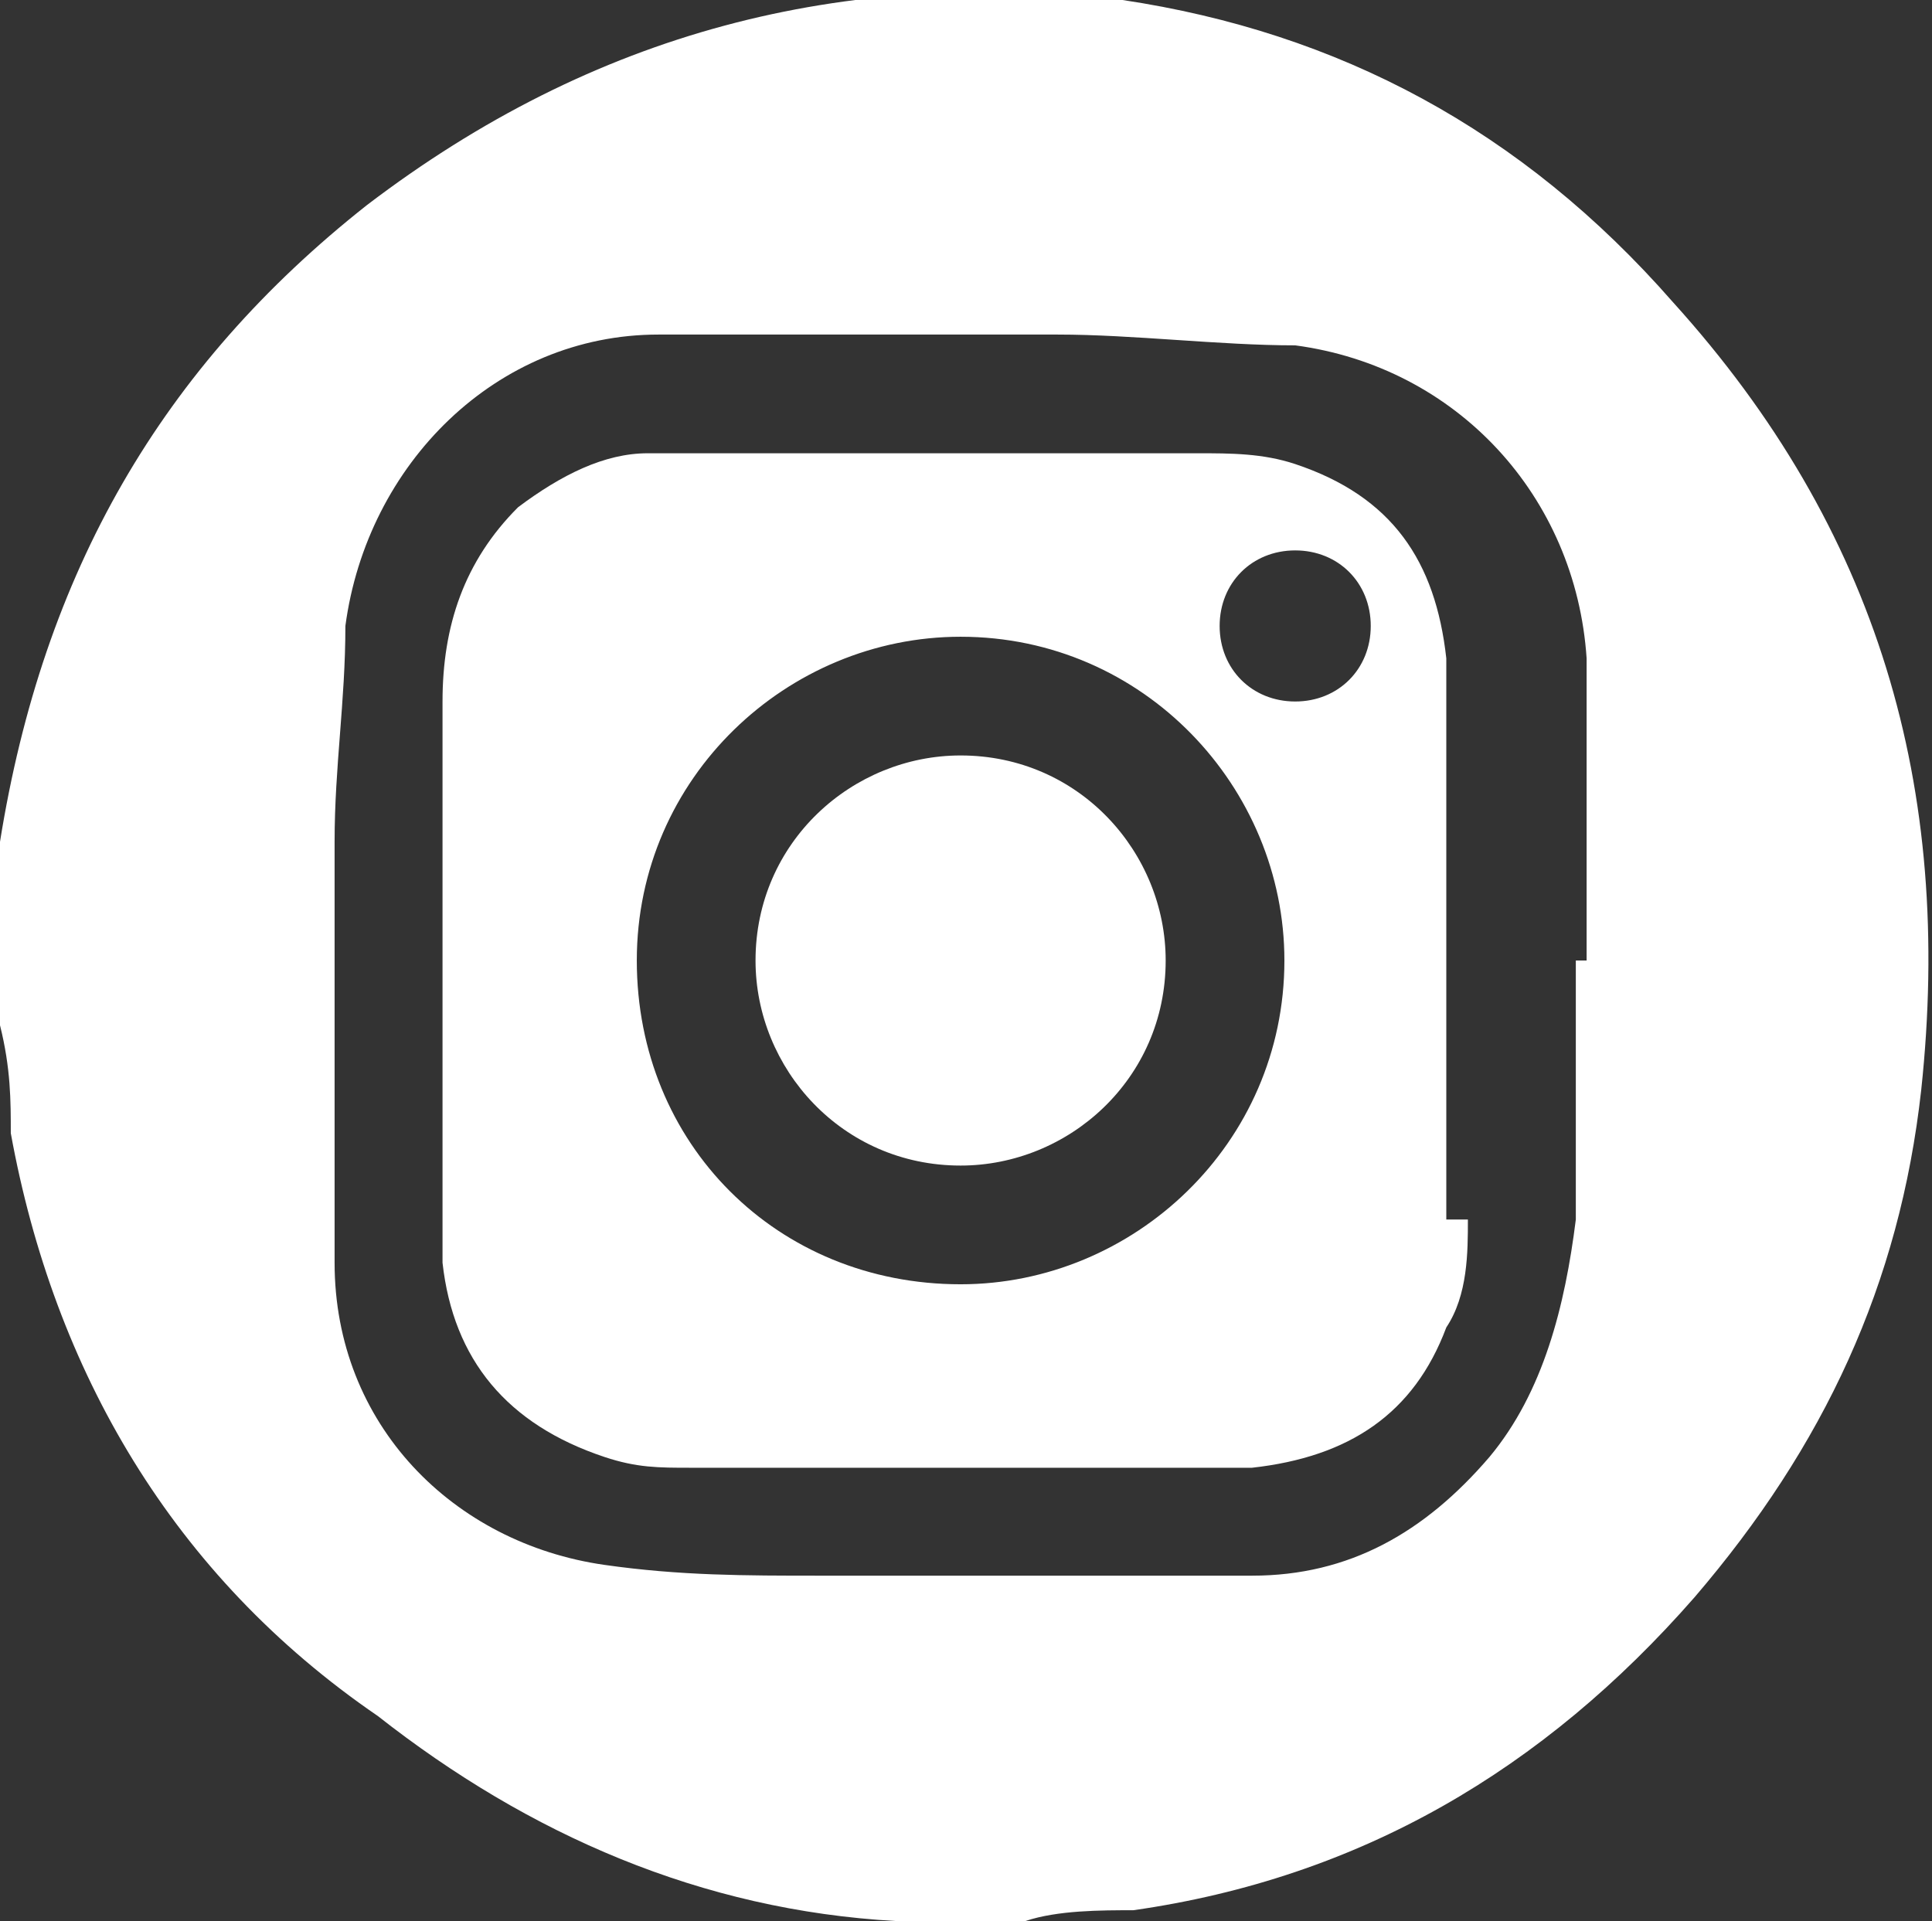
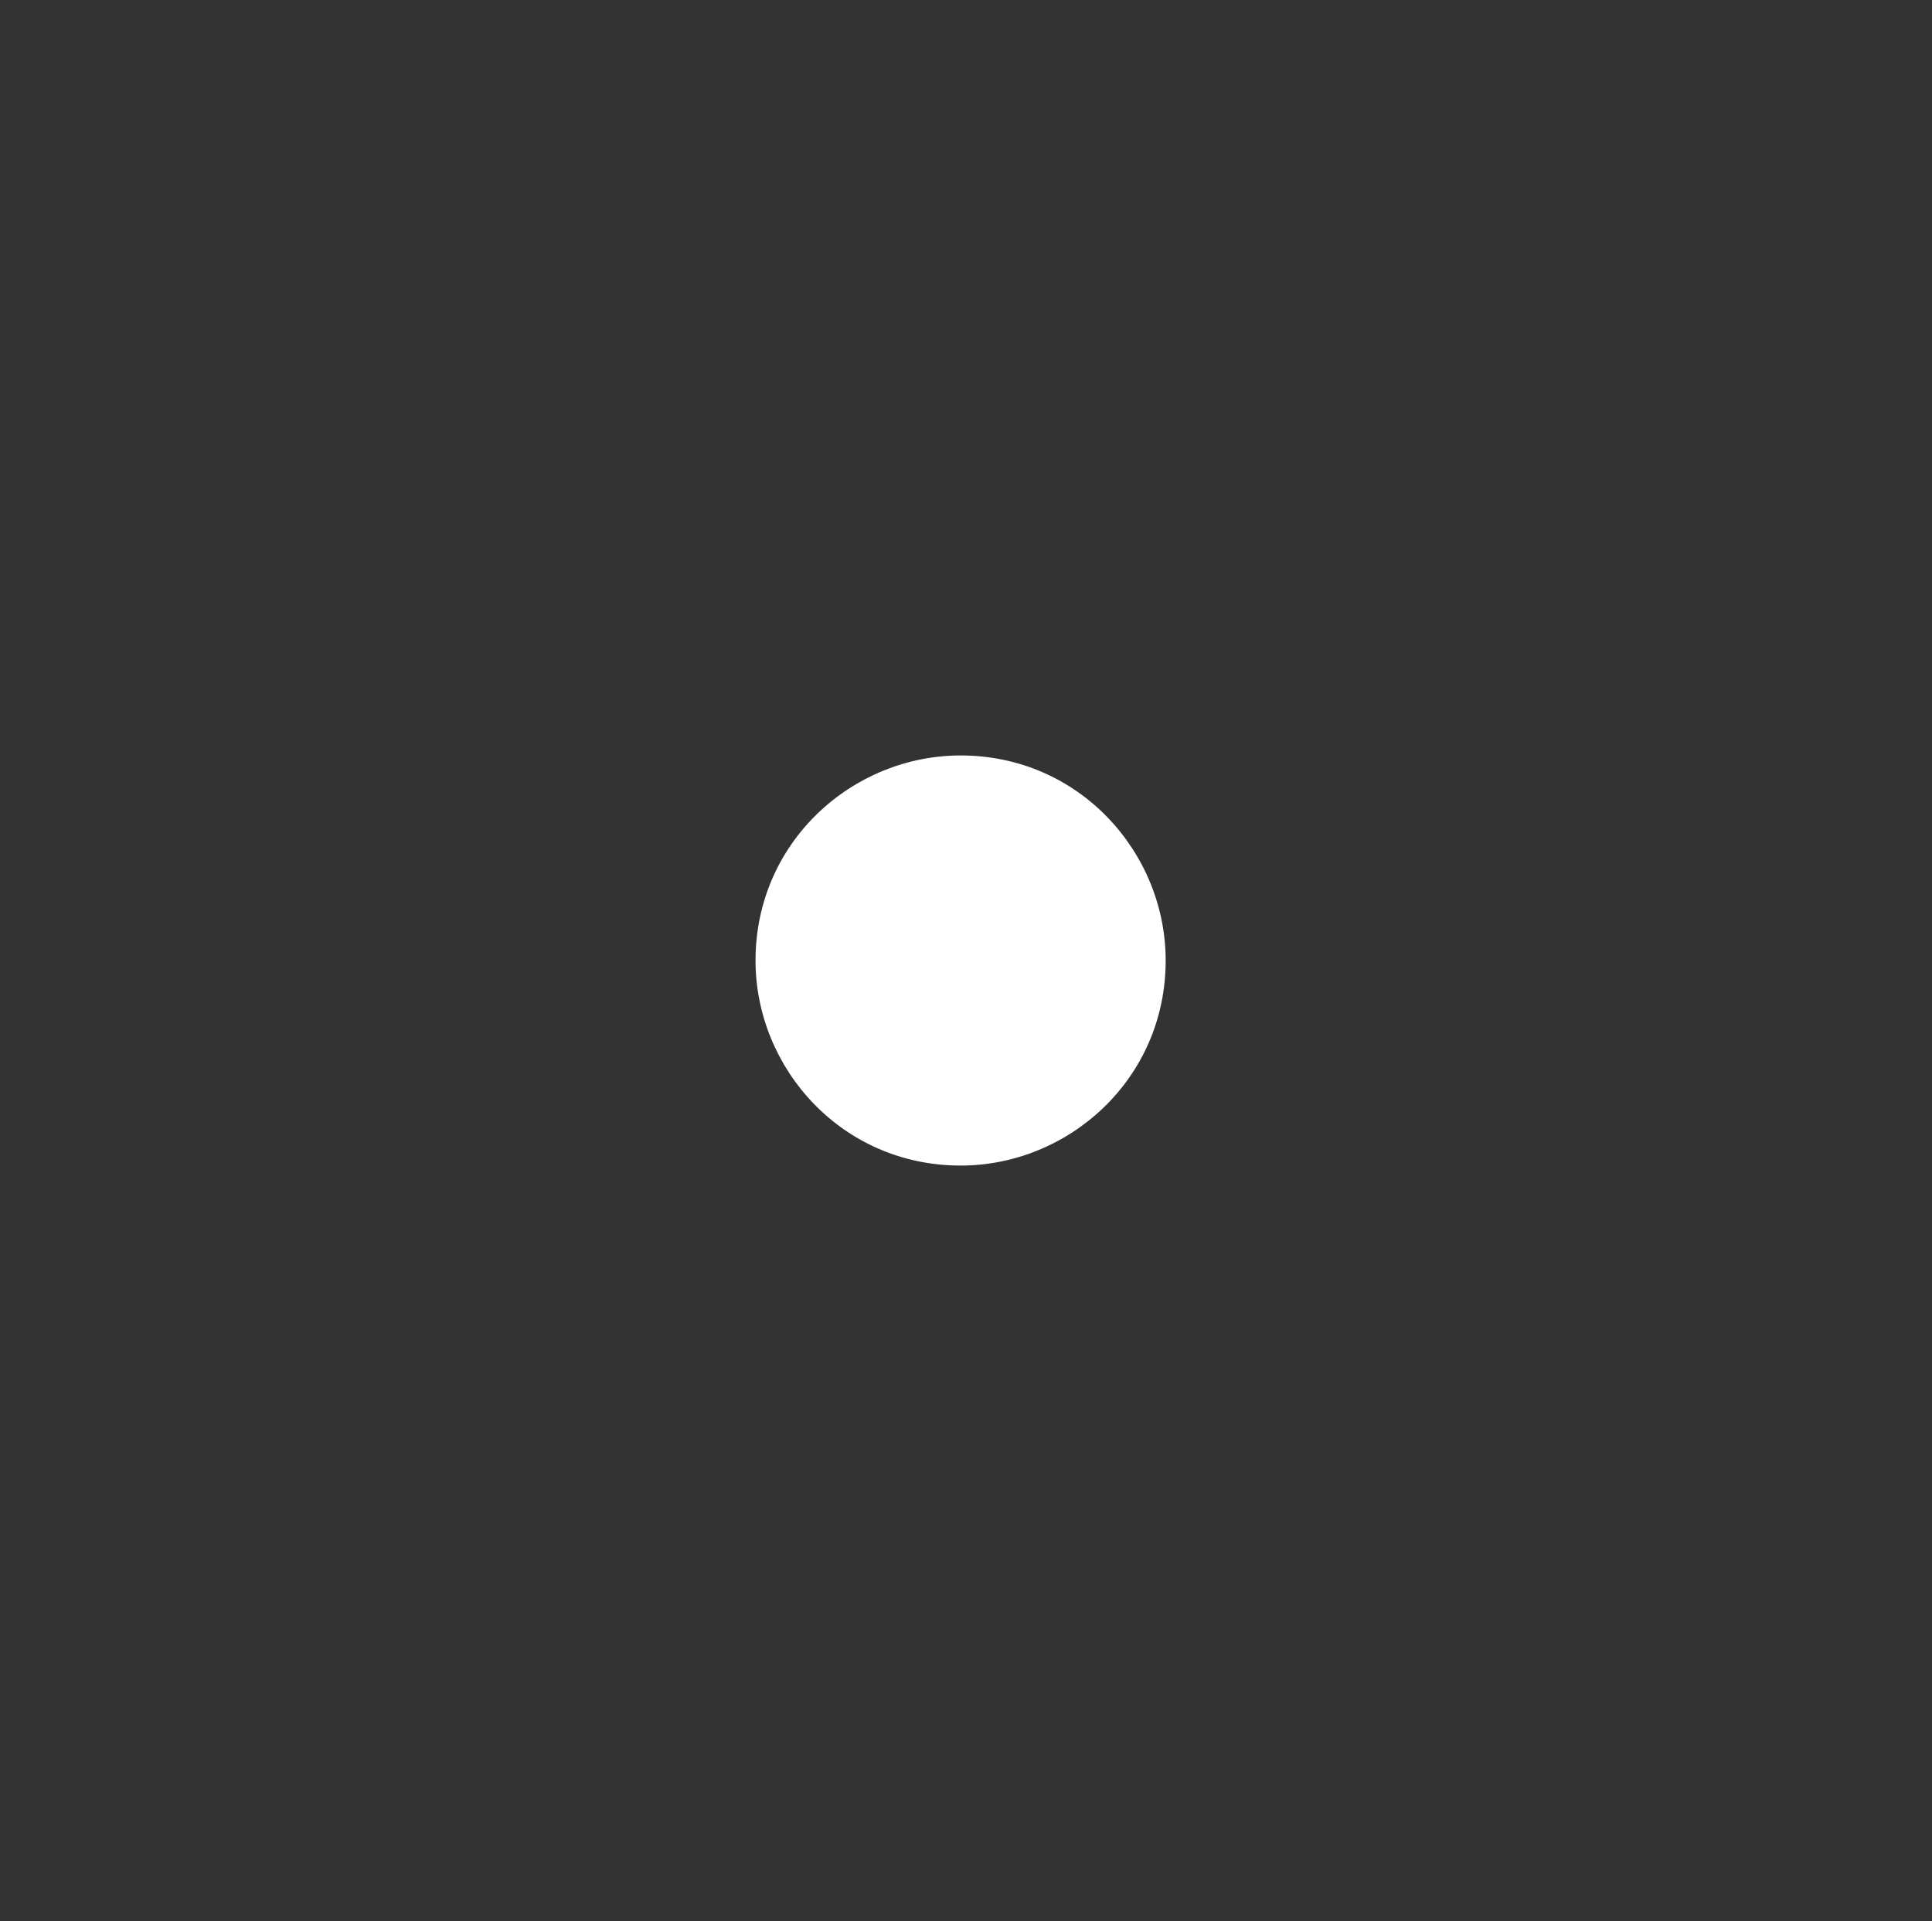
<svg xmlns="http://www.w3.org/2000/svg" version="1.1" viewBox="0 0 17.9 17.8">
  <rect x="0" y="0" width="17.9" height="17.8" fill="#333333" stroke="none" />
  <defs>
    <style>
      .cls-1 {
        fill: #fff;
      }
    </style>
  </defs>
  <g>
    <g id="Layer_1">
      <g>
-         <path class="cls-1" d="M0,9.5c0-.4,0-.7,0-1.1,0-.2,0-.4,0-.6C.4,5.3,1.5,3.4,3.4,1.9,5.5.3,7.8-.3,10.4,0c2,.3,3.7,1.2,5.1,2.8,1.9,2.1,2.6,4.5,2.3,7.3-.2,1.8-.9,3.3-2.1,4.7-1.4,1.6-3.1,2.6-5.2,2.9-.3,0-.7,0-1,.1h-1.1s0,0-.1,0c-1.8-.1-3.4-.8-4.8-1.9C1.6,14.6.5,12.7.1,10.5c0-.3,0-.6-.1-1ZM14.7,8.9h0c0-.8,0-1.6,0-2.5,0-.1,0-.2,0-.3-.1-1.5-1.2-2.7-2.7-2.9-.7,0-1.5-.1-2.2-.1-1.2,0-2.4,0-3.7,0-1.5,0-2.7,1.2-2.9,2.7,0,.7-.1,1.3-.1,2,0,1.3,0,2.6,0,3.9,0,1.5,1.1,2.6,2.5,2.8.7.1,1.3.1,2,.1,1.3,0,2.7,0,4,0,.9,0,1.6-.4,2.2-1.1.5-.6.7-1.4.8-2.2,0-.8,0-1.6,0-2.4Z" />
-         <path class="cls-1" d="M13.6,11.3c0,.3,0,.7-.2,1-.3.8-.9,1.2-1.8,1.3-.6,0-1.2,0-1.8,0-1.1,0-2.3,0-3.4,0-.3,0-.5,0-.8-.1-.9-.3-1.4-.9-1.5-1.8,0-.3,0-.7,0-1,0-1.4,0-2.8,0-4.2,0-.7.2-1.3.7-1.8.4-.3.8-.5,1.2-.5.6,0,1.2,0,1.7,0,1.1,0,2.3,0,3.4,0,.3,0,.6,0,.9.1.9.3,1.3.9,1.4,1.8,0,.9,0,4.4,0,5.2ZM11.9,8.9c0-1.6-1.3-3-3-3-1.6,0-3,1.3-3,3,0,1.7,1.3,3,3,3,1.6,0,3-1.3,3-3ZM12,6.5c.4,0,.7-.3.7-.7,0-.4-.3-.7-.7-.7-.4,0-.7.3-.7.7,0,.4.3.7.7.7Z" />
        <path class="cls-1" d="M8.9,7c1.1,0,1.9.9,1.9,1.9,0,1.1-.9,1.9-1.9,1.9-1.1,0-1.9-.9-1.9-1.9,0-1.1.9-1.9,1.9-1.9Z" />
      </g>
    </g>
  </g>
</svg>